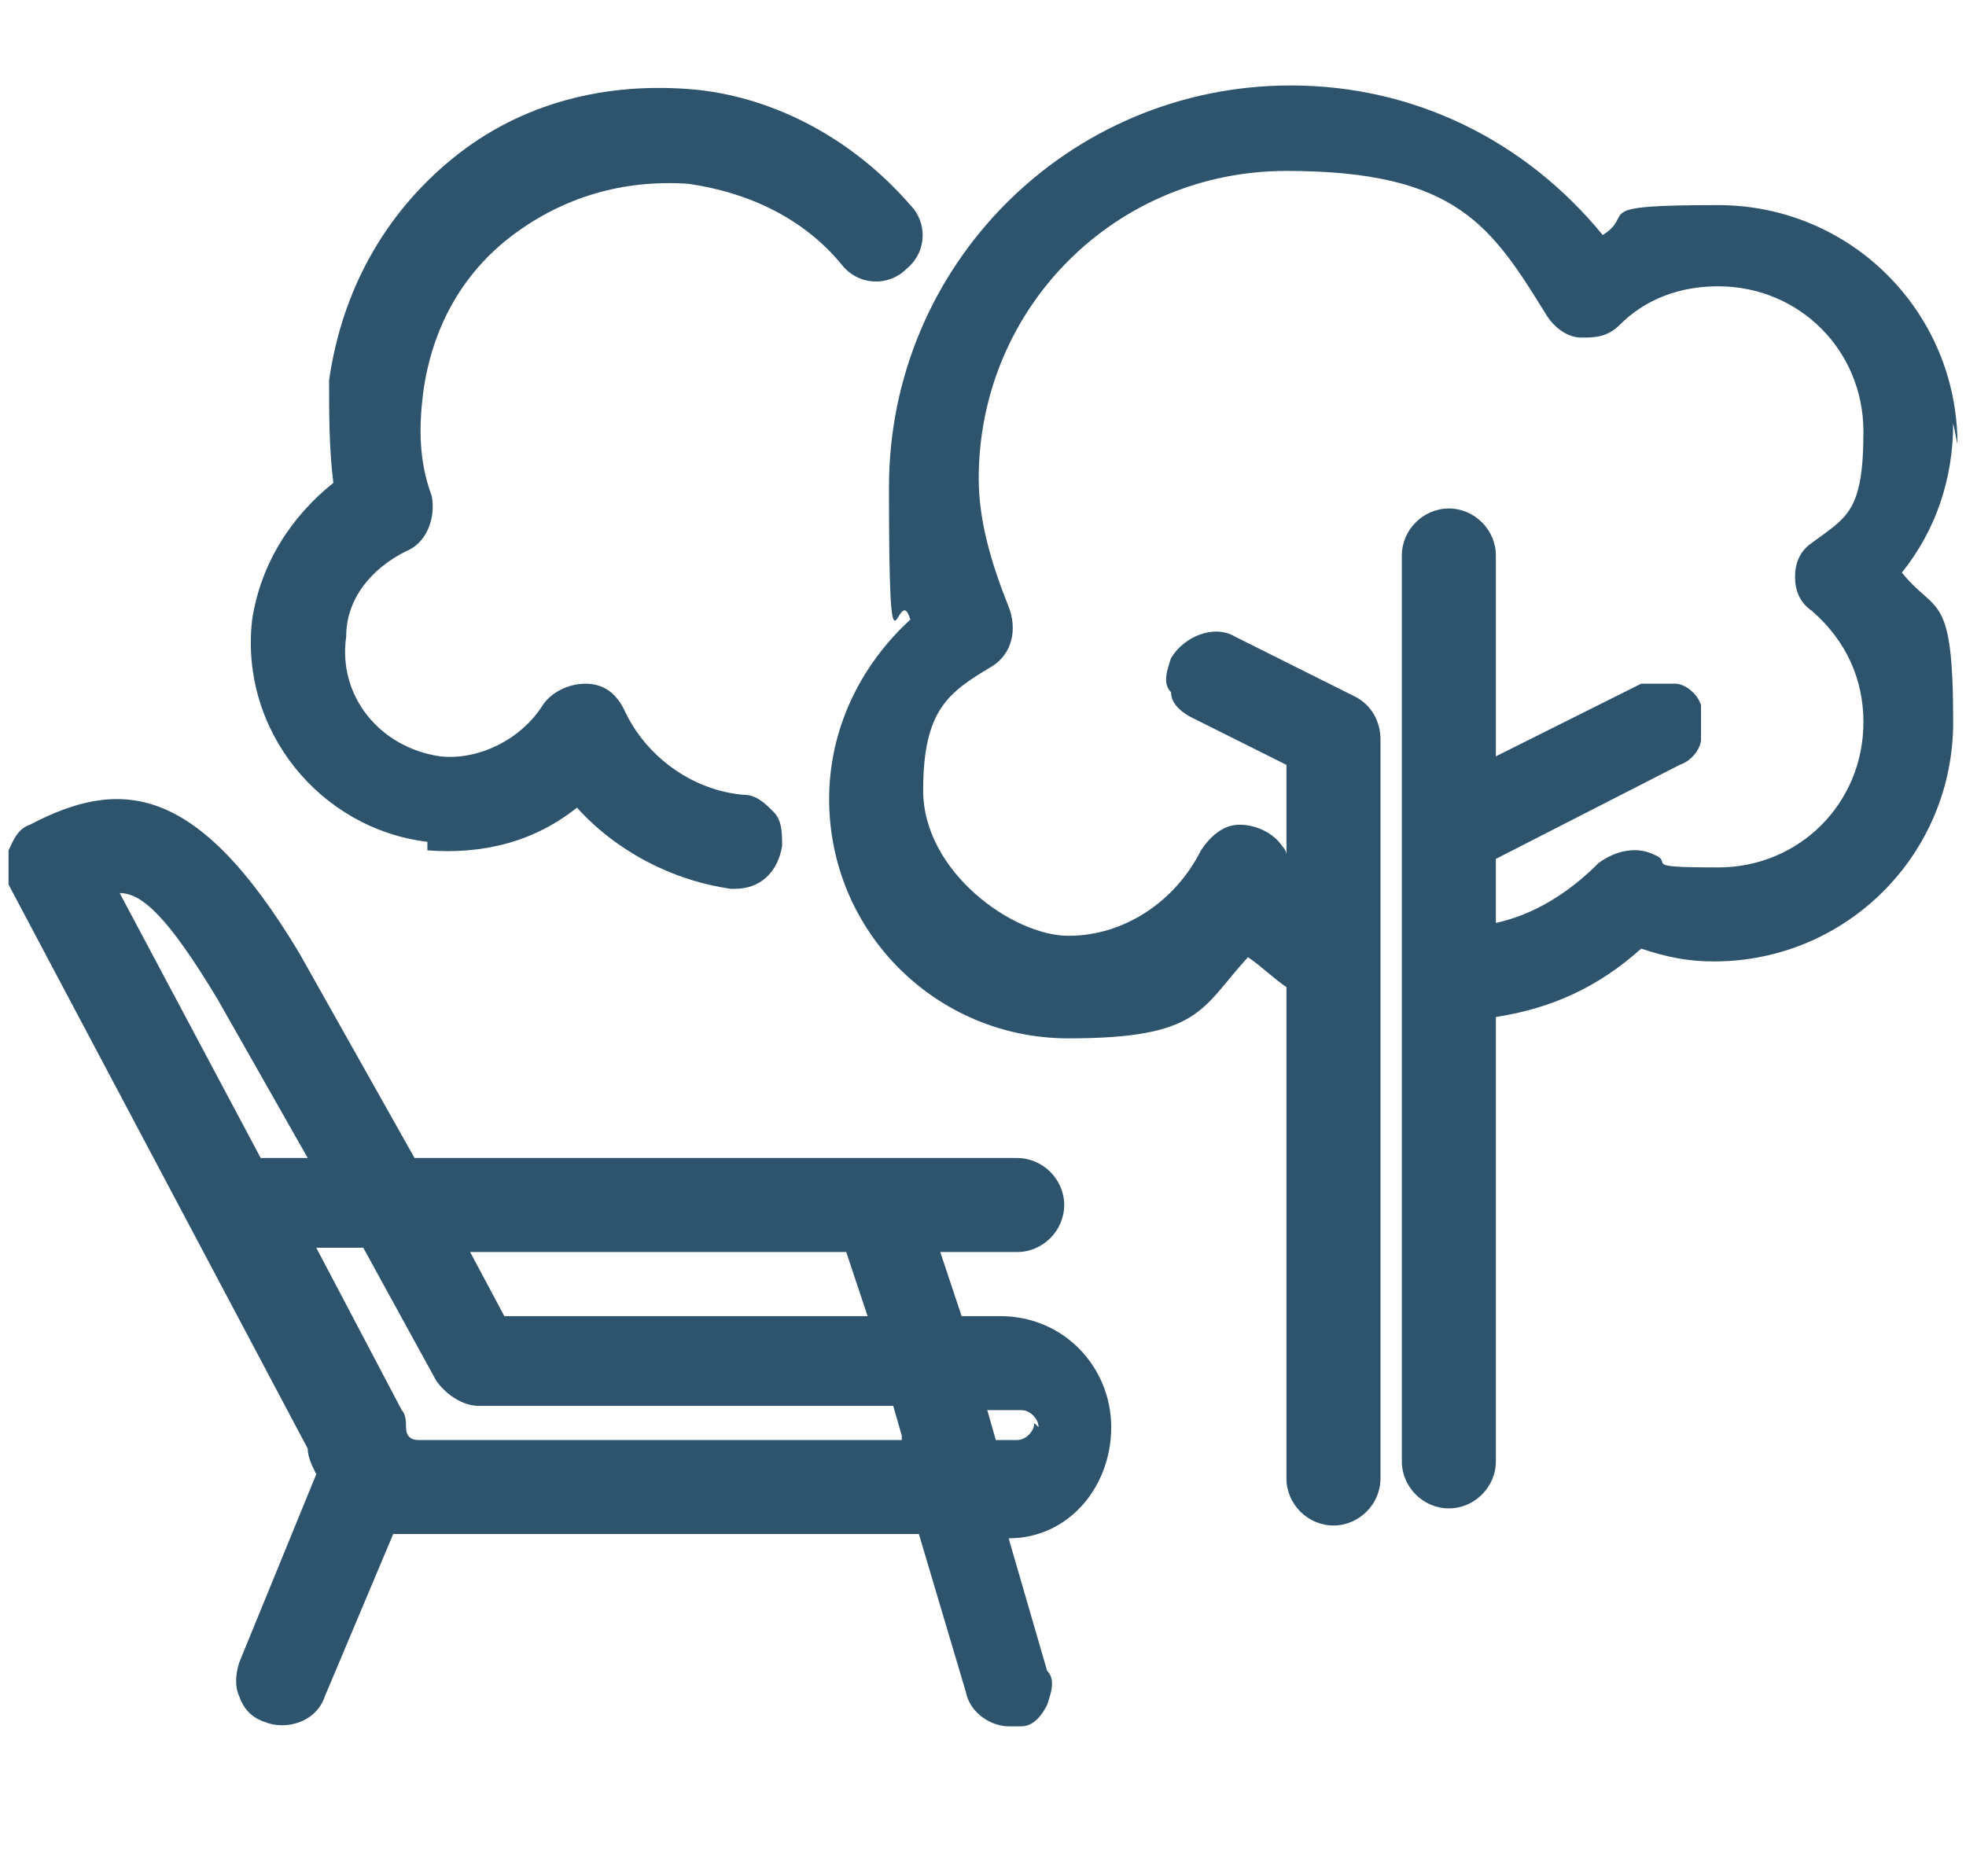
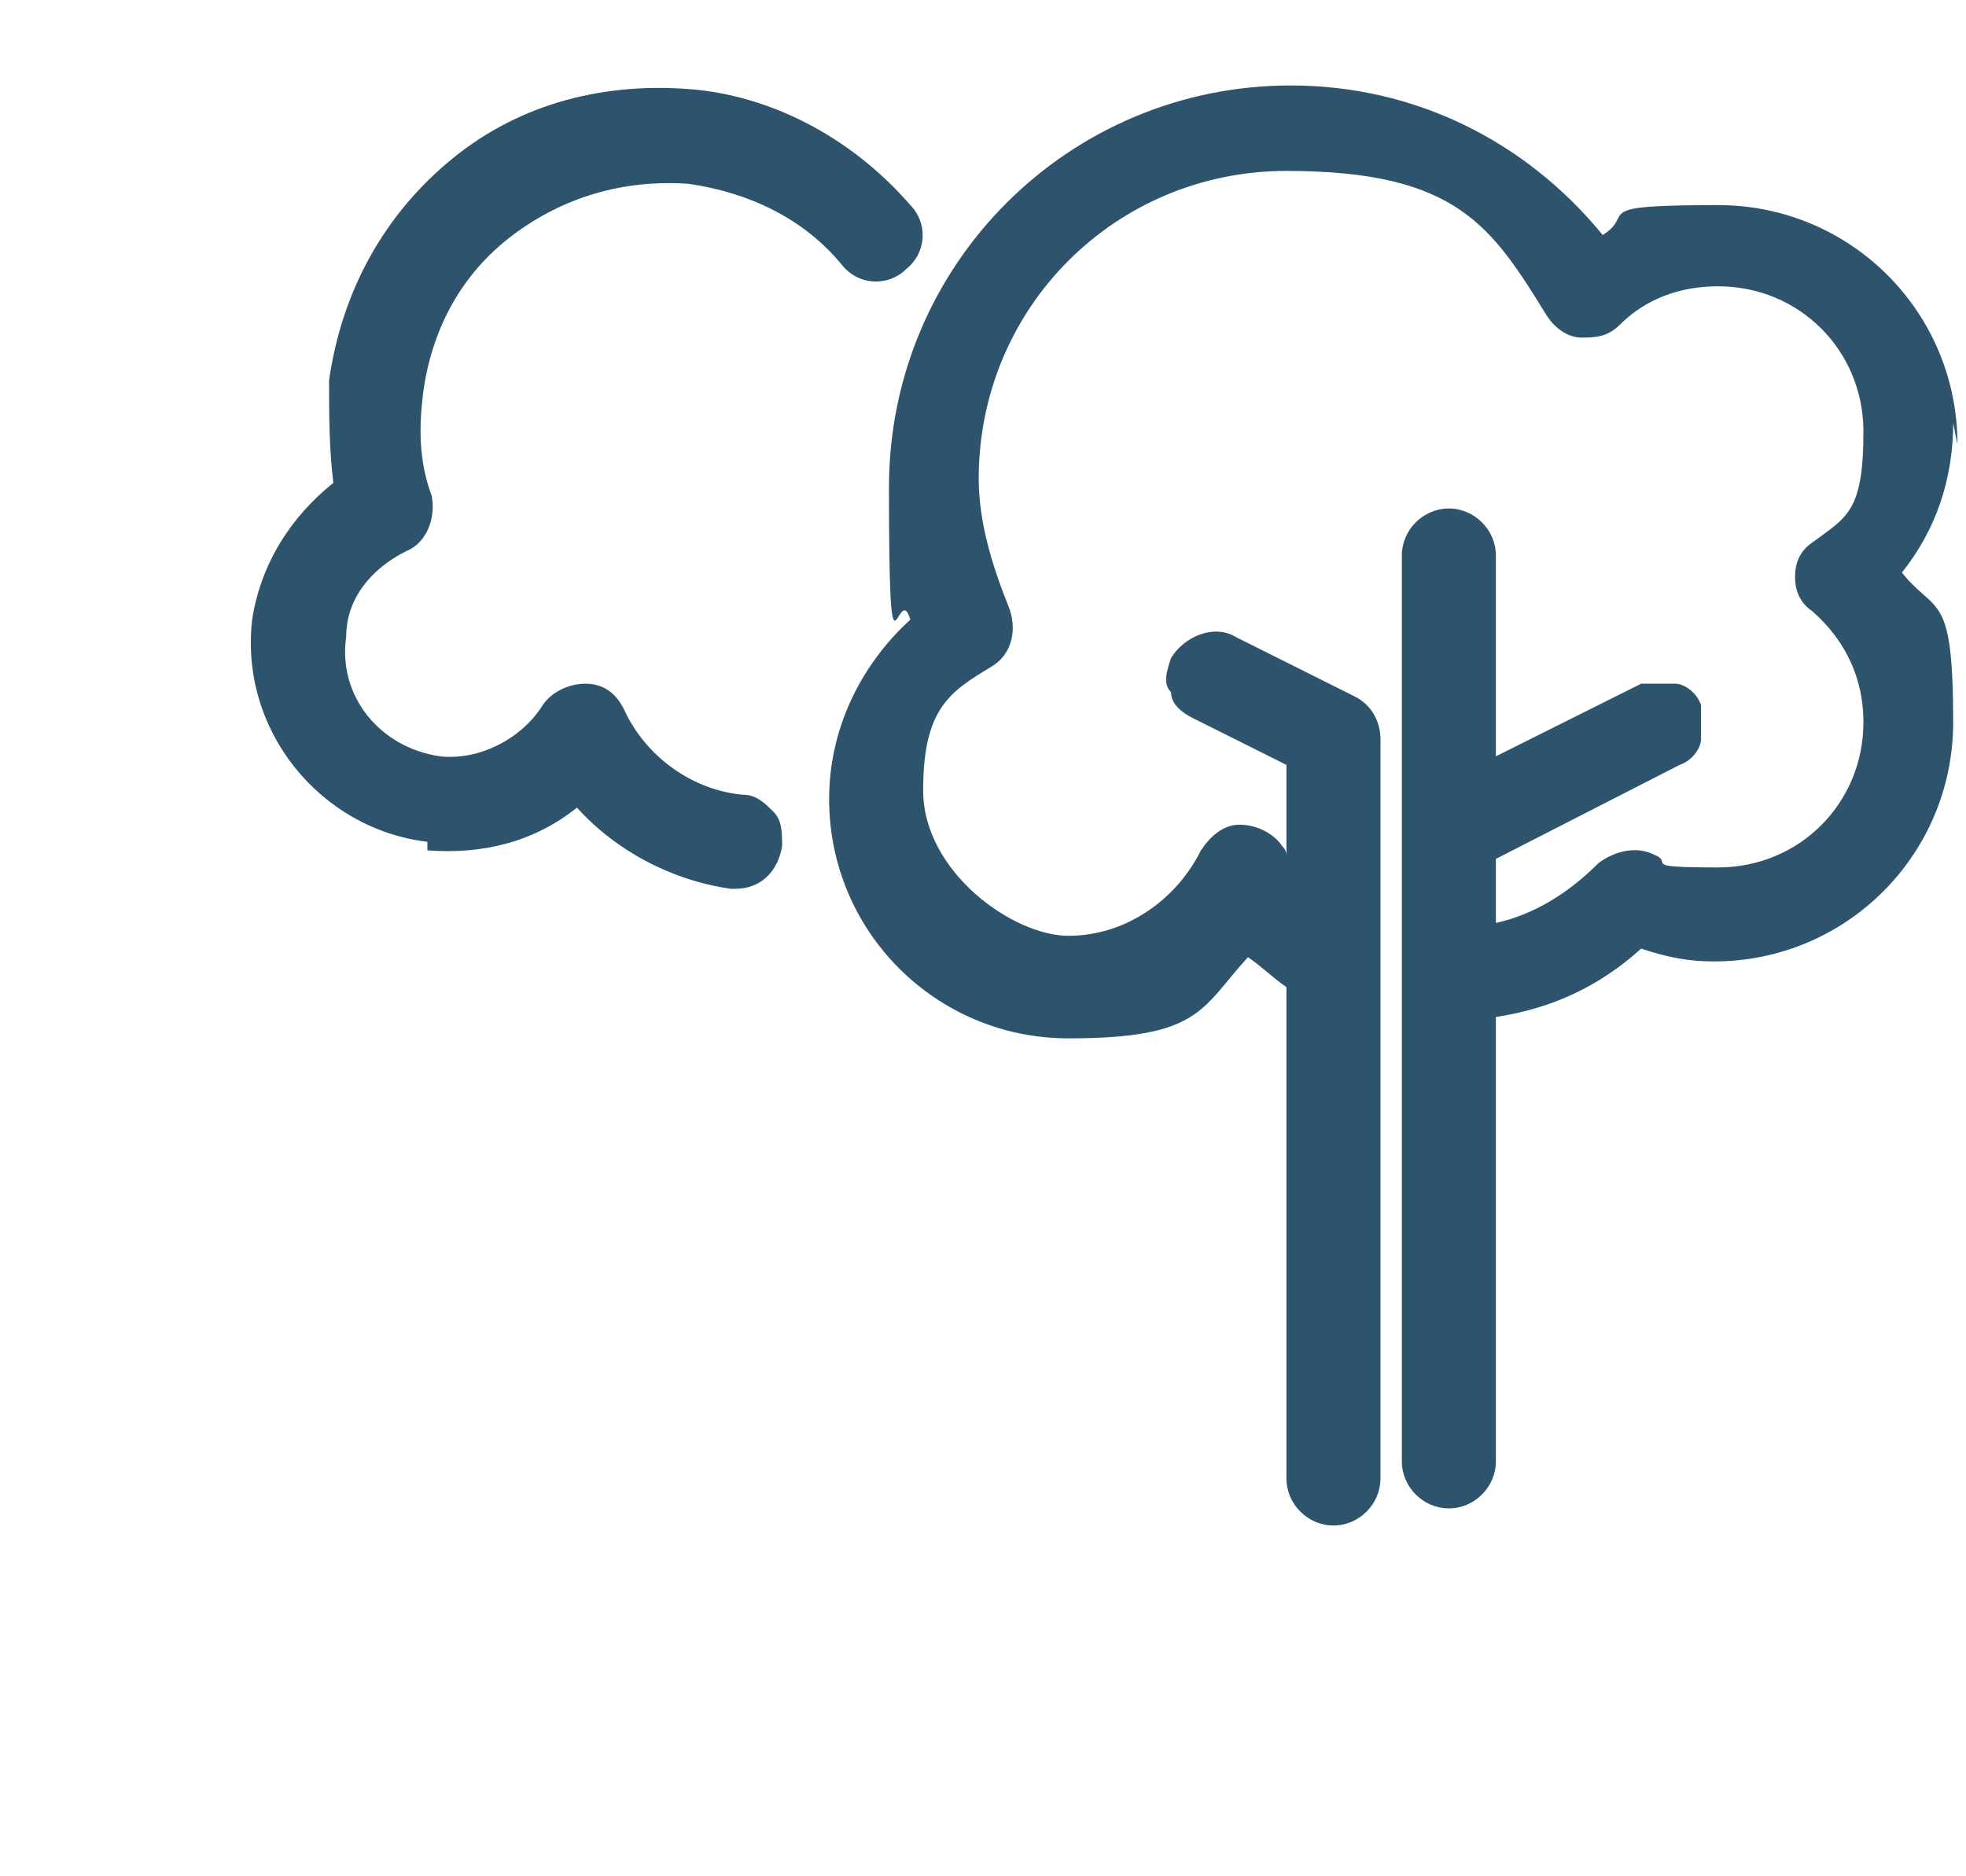
<svg xmlns="http://www.w3.org/2000/svg" id="Capa_2" version="1.1" viewBox="0 0 46 43.9">
  <defs>
    <style>
      .st0 {
        fill: #2d536d;
      }
    </style>
  </defs>
  <path class="st0" d="M45.8,10.4c0-3.1-2.5-5.6-5.6-5.6s-1.9.2-2.7.7c-1.8-2.2-4.4-3.5-7.3-3.5-5.2,0-9.4,4.2-9.4,9.4s.2,2.1.5,3.1c-1.2,1.1-1.9,2.6-1.9,4.2,0,3.1,2.5,5.6,5.6,5.6s3.1-.7,4.2-1.9c.3.2.6.5.9.7v11.5c0,.6.5,1.1,1.1,1.1s1.1-.5,1.1-1.1v-17.3c0-.4-.2-.8-.6-1l-2.8-1.4c-.5-.3-1.2,0-1.5.5-.1.3-.2.6,0,.8,0,.3.3.5.5.6l2.2,1.1v2.1c0,0,0-.1-.1-.2-.2-.3-.6-.5-1-.5-.4,0-.7.3-.9.6-.6,1.2-1.8,2-3.1,2s-3.4-1.5-3.4-3.4.6-2.3,1.6-2.9c.5-.3.6-.9.4-1.4-.4-1-.7-2-.7-3,0-4,3.2-7.2,7.2-7.2s4.8,1.3,6.1,3.4c.2.3.5.5.8.5.3,0,.6,0,.9-.3.6-.6,1.4-.9,2.3-.9,1.9,0,3.4,1.5,3.4,3.4s-.4,2-1.2,2.6c-.3.2-.4.5-.4.8s.1.6.4.8c.8.7,1.2,1.6,1.2,2.6,0,1.9-1.5,3.4-3.4,3.4s-1-.1-1.5-.3c-.4-.2-.9-.1-1.3.2-.7.7-1.5,1.2-2.4,1.4v-1.5l4.3-2.2c.3-.1.5-.4.5-.6,0-.3,0-.6,0-.8-.1-.3-.4-.5-.6-.5-.3,0-.6,0-.8,0l-3.4,1.7v-4.7c0-.6-.5-1.1-1.1-1.1s-1.1.5-1.1,1.1v21.2c0,.6.5,1.1,1.1,1.1s1.1-.5,1.1-1.1v-10.4c1.3-.2,2.4-.7,3.4-1.6.6.2,1.1.3,1.7.3,3.1,0,5.6-2.5,5.6-5.6s-.4-2.5-1.2-3.5c.8-1,1.2-2.2,1.2-3.5Z" />
  <path class="st0" d="M10,19.9h0c1.3.1,2.5-.2,3.5-1,.9,1,2.2,1.7,3.6,1.9,0,0,0,0,.1,0,.6,0,1-.4,1.1-1,0-.3,0-.6-.2-.8-.2-.2-.4-.4-.7-.4-1.2-.1-2.3-.9-2.8-2-.2-.4-.5-.6-.9-.6-.4,0-.8.2-1,.5-.5.8-1.5,1.3-2.4,1.2-1.4-.2-2.4-1.4-2.2-2.8,0-.9.6-1.6,1.4-2,.5-.2.7-.8.6-1.3-.3-.8-.3-1.6-.2-2.4.2-1.5.9-2.8,2.1-3.7,1.2-.9,2.6-1.3,4.1-1.2,1.4.2,2.7.8,3.6,1.9.4.5,1.1.5,1.5.1.5-.4.5-1.1.1-1.5-1.3-1.5-3.1-2.5-5-2.7-2.1-.2-4.1.3-5.7,1.6-1.6,1.3-2.6,3.1-2.9,5.2,0,.8,0,1.6.1,2.4-1,.8-1.7,1.9-1.9,3.2-.3,2.6,1.6,4.9,4.1,5.2Z" />
-   <path class="st0" d="M23.9,30.8h-1.4l-.5-1.5h1.8c.6,0,1.1-.5,1.1-1.1s-.5-1.1-1.1-1.1h-14.1l-2.7-4.8c-2.4-4-4.2-4.1-6.3-3-.3.1-.4.4-.5.6,0,.3,0,.6,0,.8l7,13.2c0,.2.1.4.2.6l-1.8,4.4c-.1.3-.1.6,0,.8.1.3.3.5.6.6.5.2,1.2,0,1.4-.6l1.6-3.8c.2,0,.3,0,.4,0h11.9l1.1,3.7c.1.5.6.8,1,.8s.2,0,.3,0c.3,0,.5-.3.6-.5.1-.3.2-.6,0-.8l-.9-3.1c1.4,0,2.4-1.2,2.4-2.6s-1.1-2.6-2.6-2.6ZM24.2,33.3c0,.2-.2.4-.4.4h-.5l-.2-.7h.8c.2,0,.4.2.4.4ZM7.2,27.1h-1.1l-3.3-6.2c.5,0,1.1.5,2.3,2.5l2.1,3.7ZM11.8,30.8l-.8-1.5h8.8l.5,1.5h-8.4ZM21.1,33.7h-11.3c-.2,0-.3-.1-.3-.3,0-.1,0-.3-.1-.4l-2-3.8h1.1l1.7,3.1c.2.3.6.6,1,.6h9.7l.2.7Z" />
</svg>